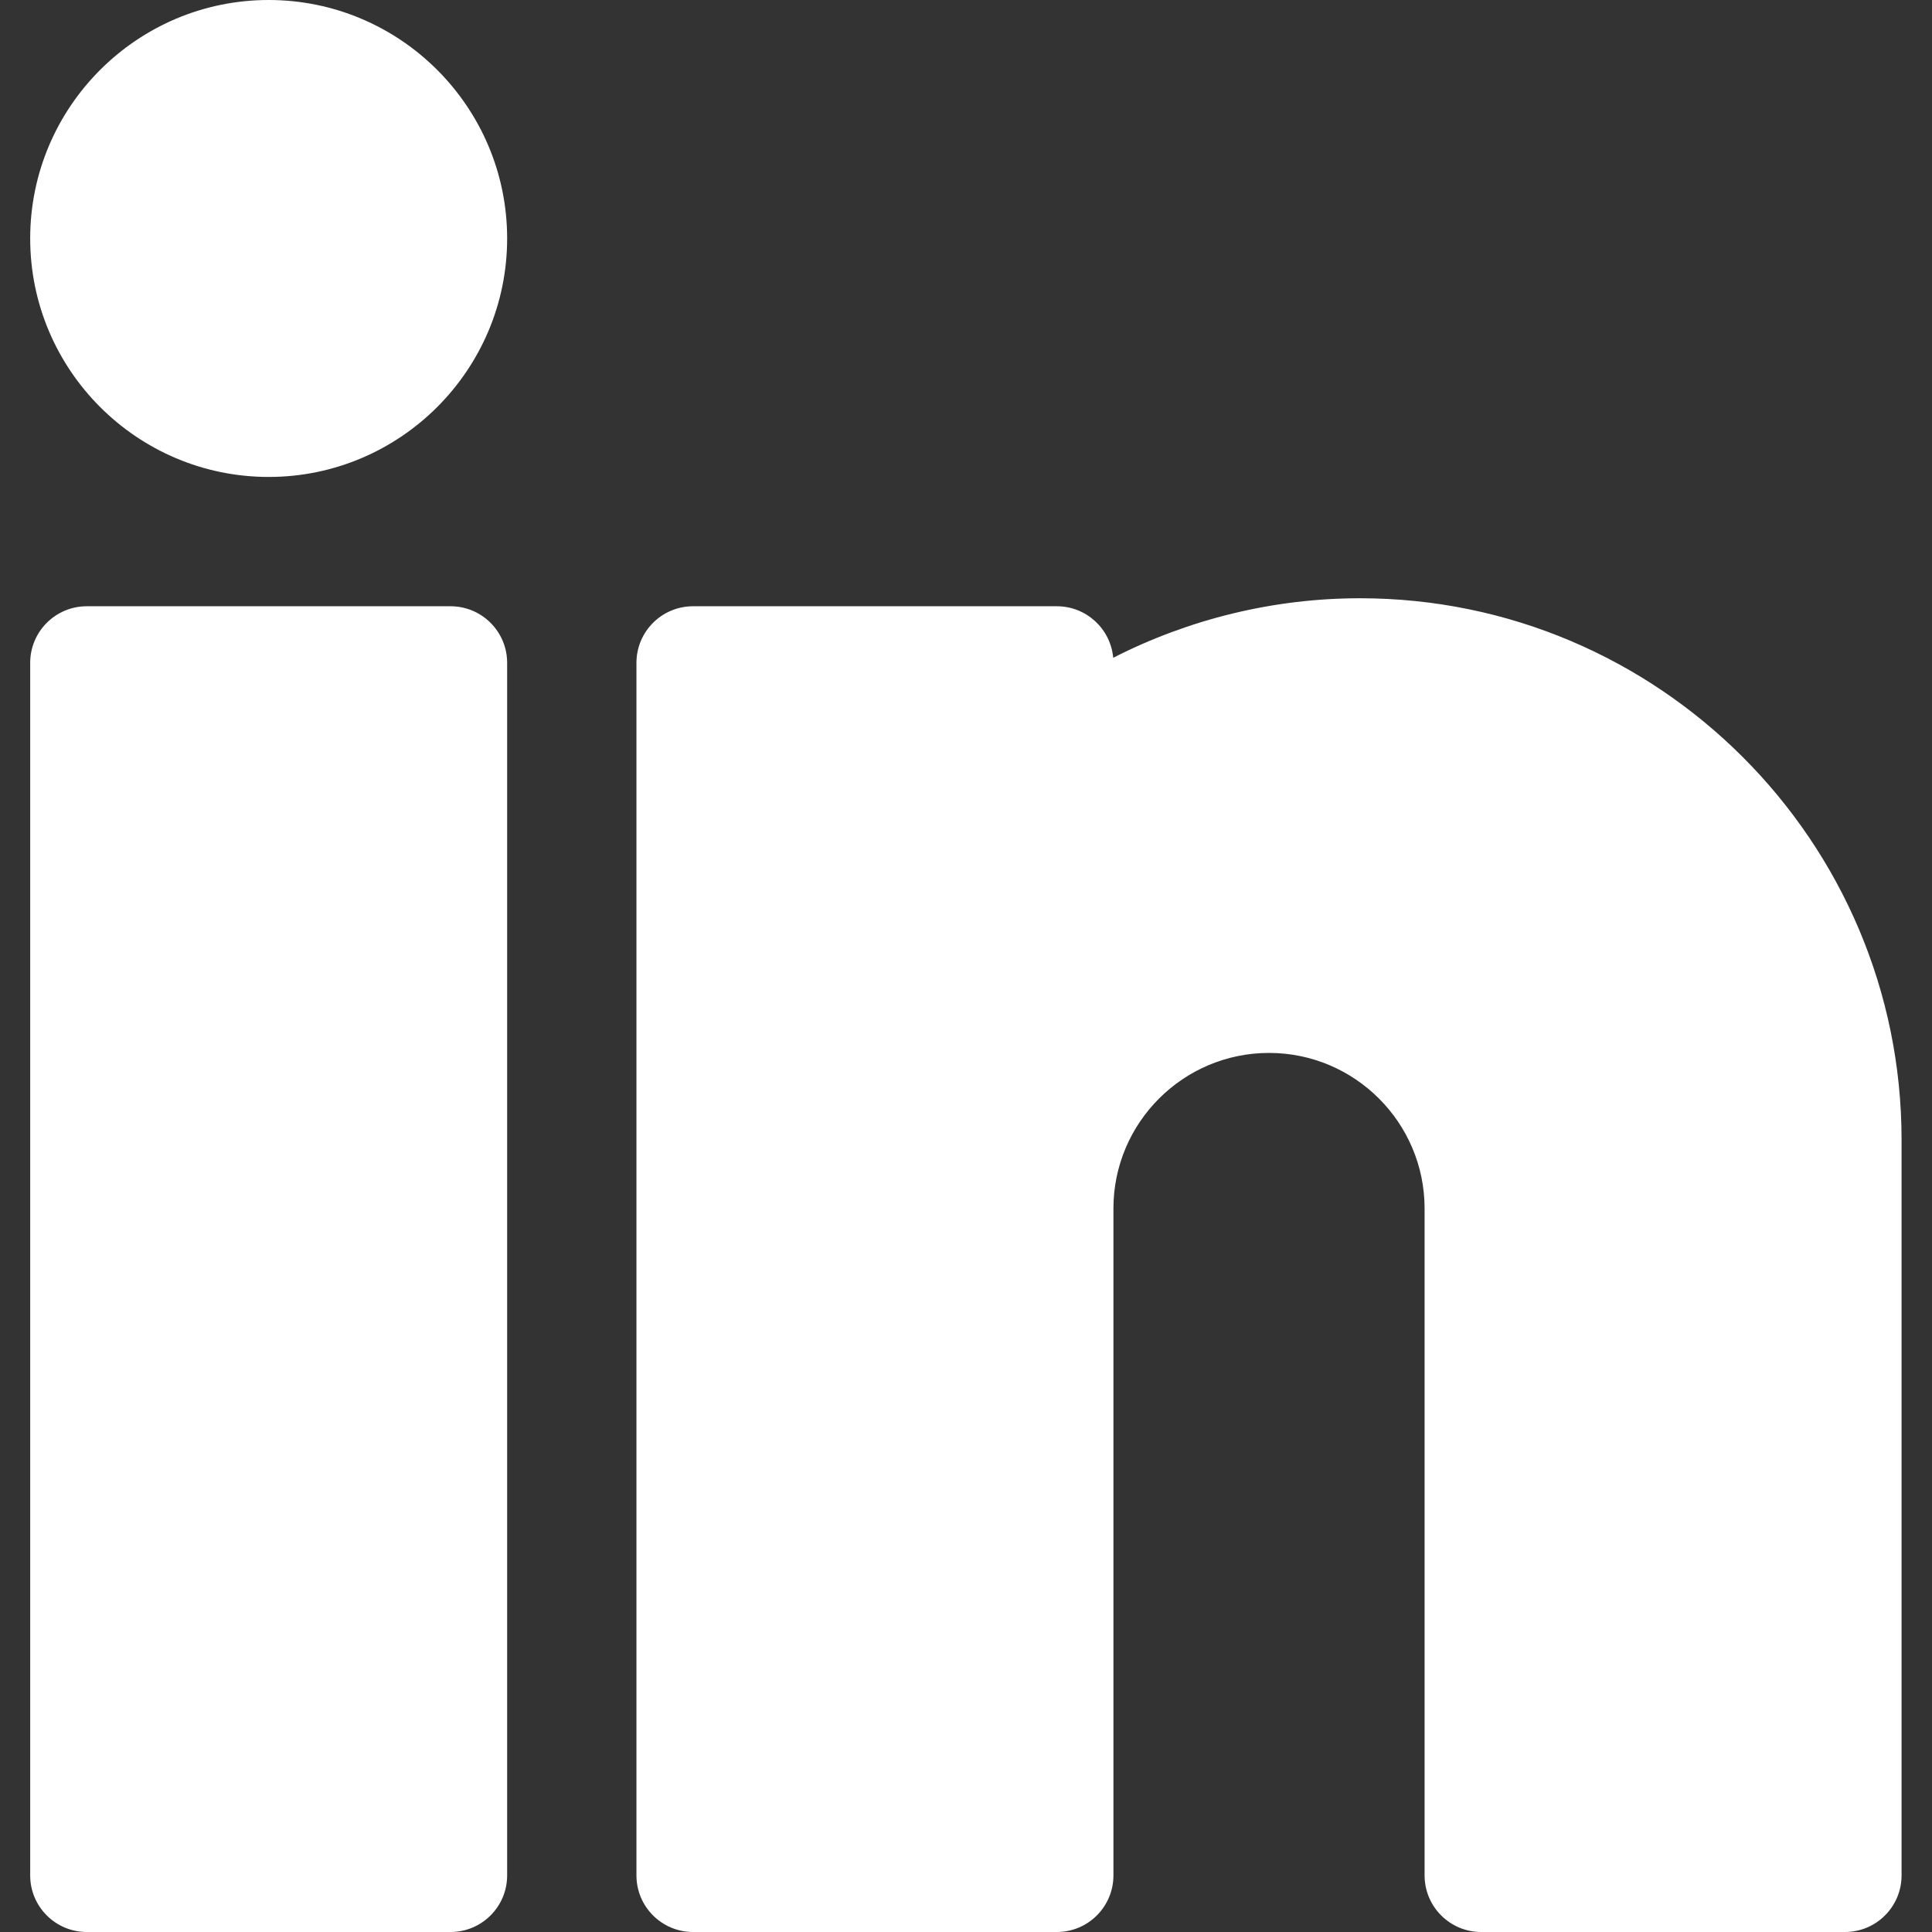
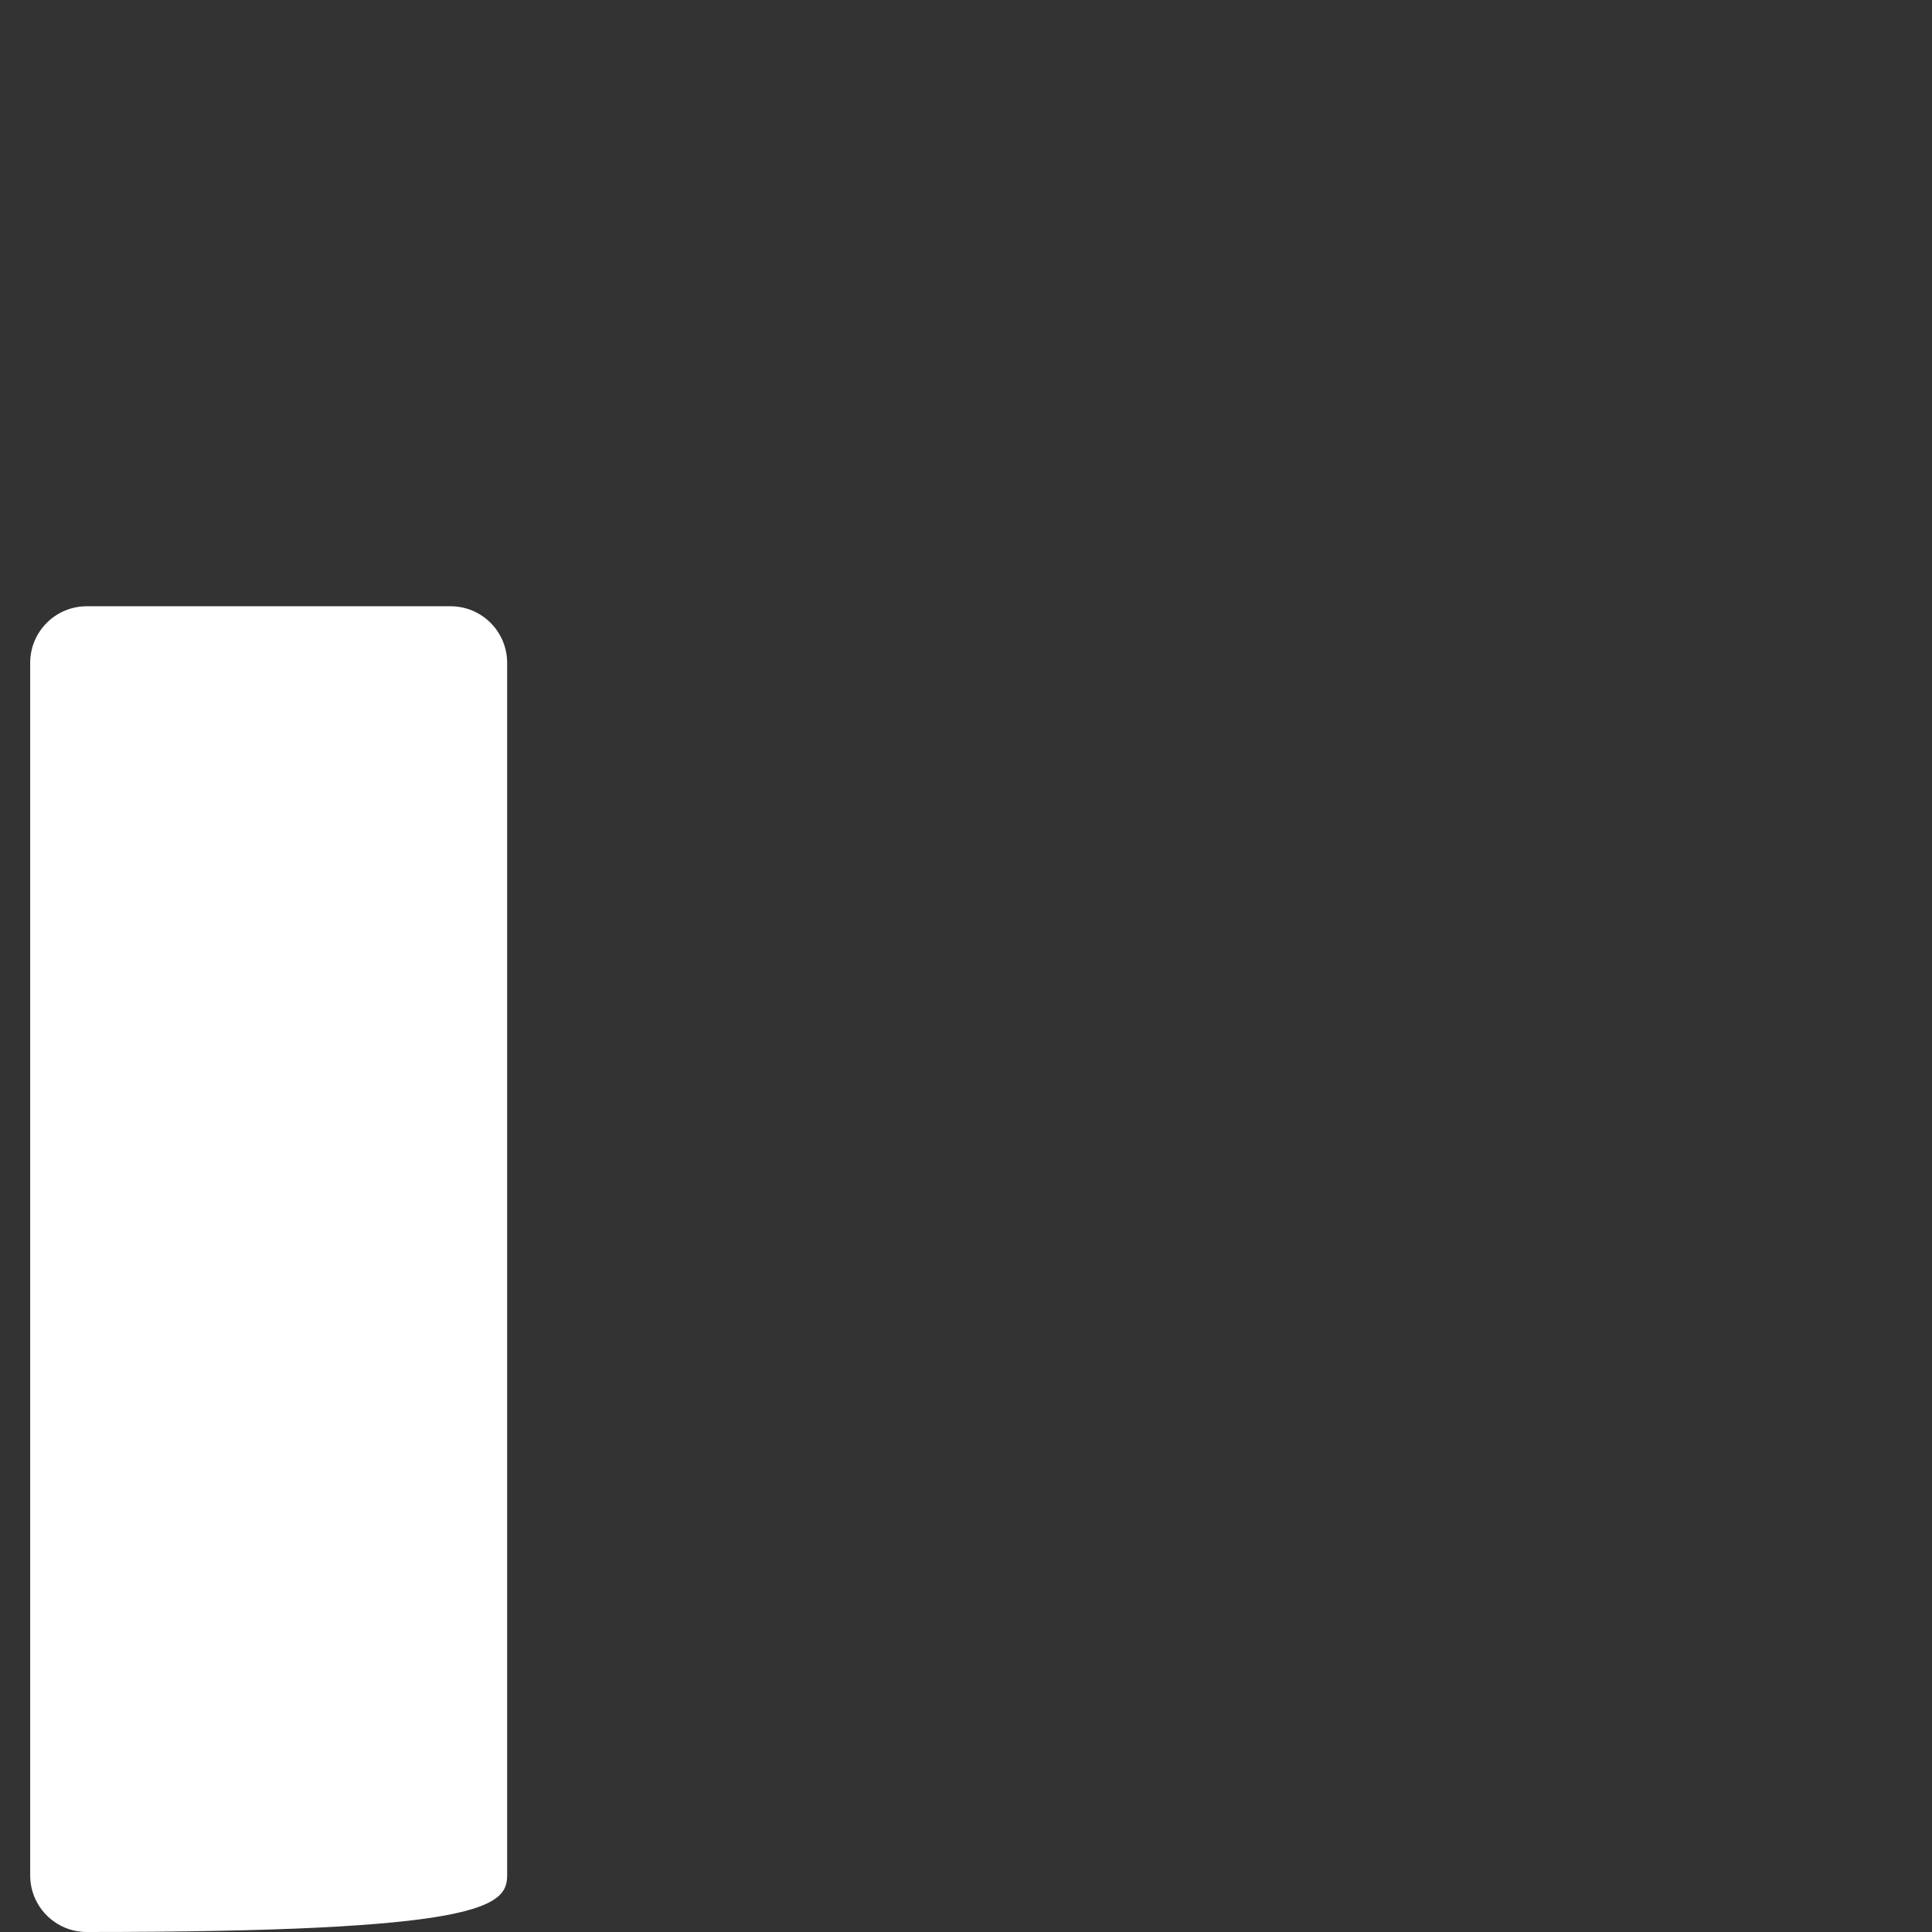
<svg xmlns="http://www.w3.org/2000/svg" width="512" height="512" viewBox="0 0 512 512" fill="none">
  <rect x="0" y="0" width="512" height="512" fill="#333333" stroke="none" />
-   <path d="M119.398 160.664H23C14.715 160.664 8 167.383 8 175.664V497C8 505.285 14.715 512 23 512H119.398C127.684 512 134.398 505.285 134.398 497V175.664C134.398 167.383 127.684 160.664 119.398 160.664Z" fill="white" />
-   <path d="M71.203 0C36.352 0 8 28.352 8 63.195C8 98.047 36.352 126.395 71.203 126.395C106.051 126.395 134.398 98.043 134.398 63.195C134.398 28.352 106.051 0 71.203 0Z" fill="white" />
-   <path d="M360.41 158.543C337.609 158.543 315.137 164.039 295.012 174.32C294.328 166.668 287.902 160.664 280.07 160.664H183.664C175.383 160.664 168.664 167.383 168.664 175.664V497C168.664 505.285 175.383 512 183.664 512H280.07C288.355 512 295.07 505.285 295.07 497V320.266C295.07 297.531 313.566 279.035 336.305 279.035C359.035 279.035 377.531 297.531 377.531 320.266V497C377.531 505.285 384.25 512 392.531 512H488.934C497.219 512 503.934 505.285 503.934 497V302.066C503.934 222.926 439.551 158.543 360.41 158.543V158.543Z" fill="white" />
+   <path d="M119.398 160.664H23C14.715 160.664 8 167.383 8 175.664V497C8 505.285 14.715 512 23 512C127.684 512 134.398 505.285 134.398 497V175.664C134.398 167.383 127.684 160.664 119.398 160.664Z" fill="white" />
</svg>